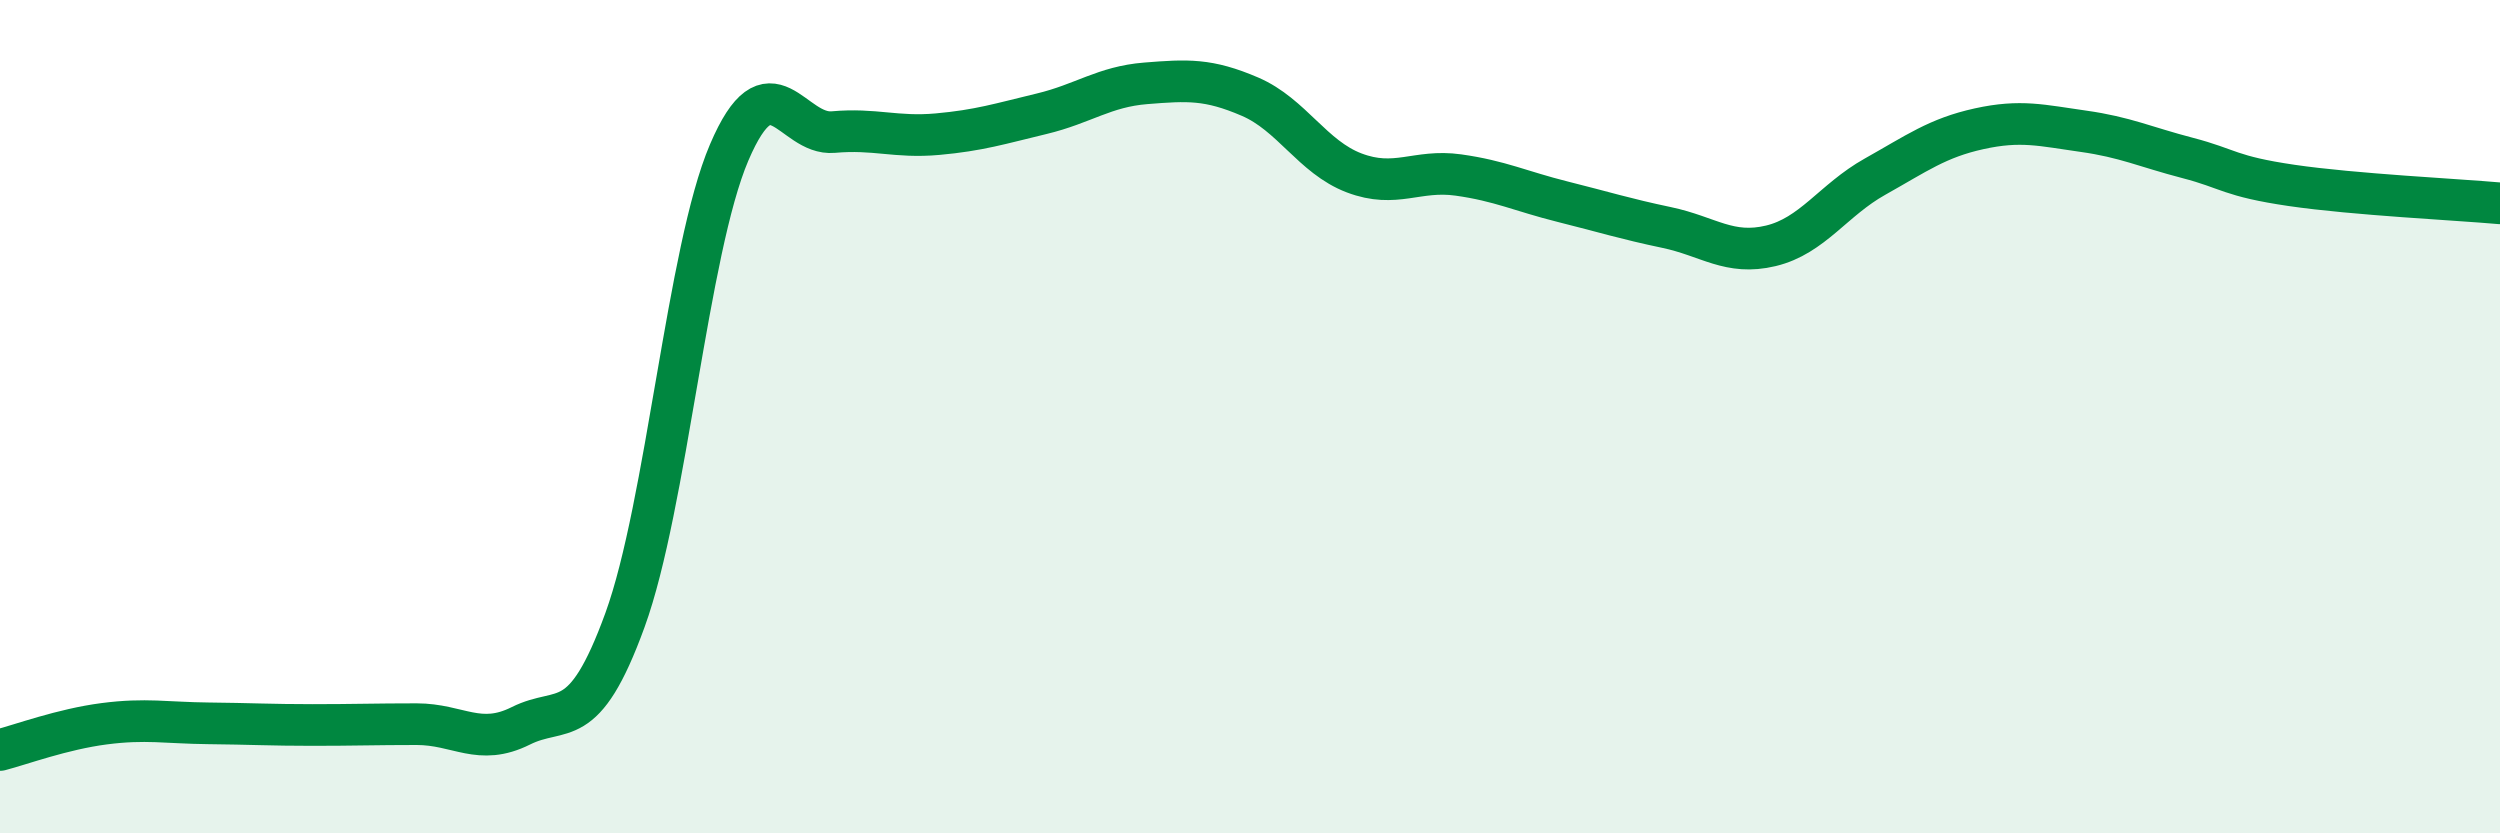
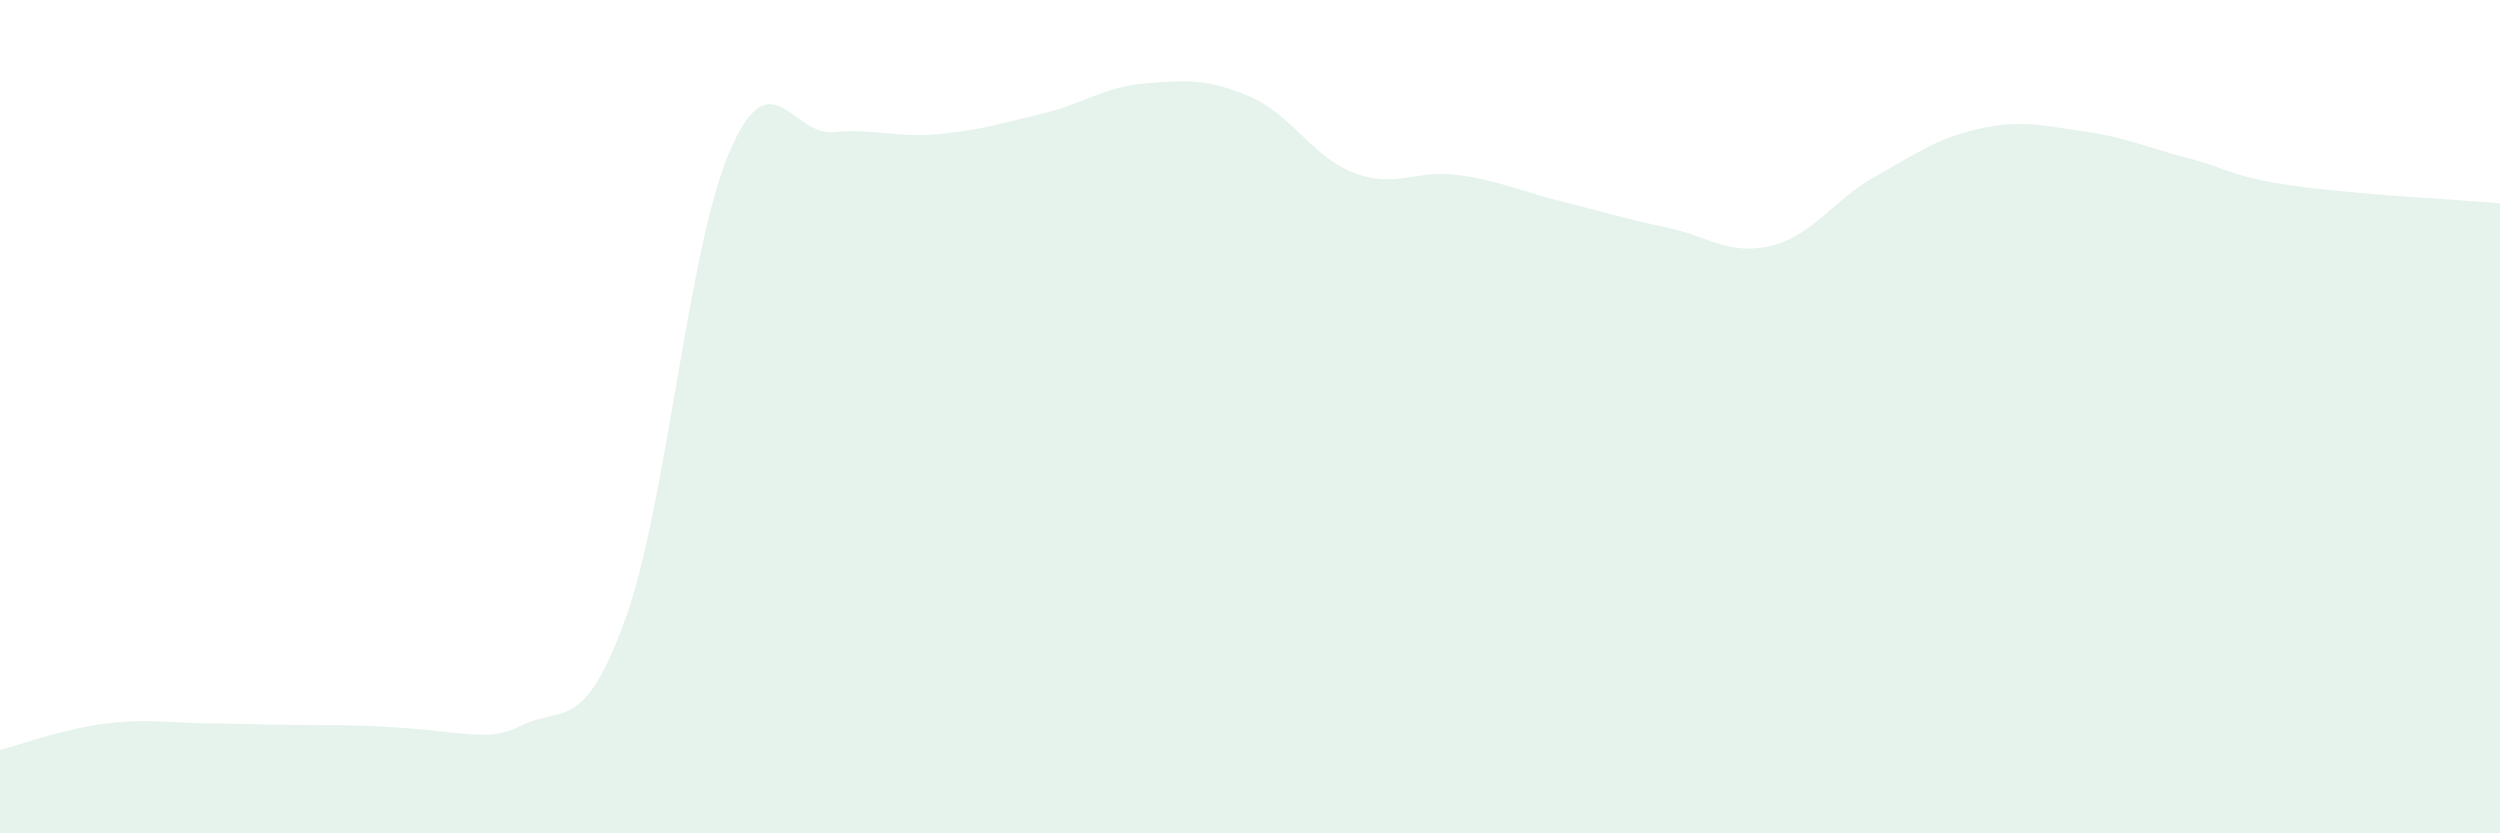
<svg xmlns="http://www.w3.org/2000/svg" width="60" height="20" viewBox="0 0 60 20">
-   <path d="M 0,18 C 0.5,17.87 1.5,17.5 2.5,17.37 C 3.5,17.24 4,17.35 5,17.36 C 6,17.37 6.5,17.4 7.5,17.4 C 8.5,17.4 9,17.38 10,17.38 C 11,17.38 11.5,17.92 12.5,17.42 C 13.5,16.92 14,17.63 15,14.88 C 16,12.13 16.5,6 17.5,3.66 C 18.5,1.32 19,3.26 20,3.17 C 21,3.08 21.5,3.31 22.5,3.22 C 23.5,3.13 24,2.97 25,2.73 C 26,2.49 26.5,2.08 27.5,2 C 28.5,1.92 29,1.89 30,2.32 C 31,2.75 31.5,3.77 32.5,4.15 C 33.5,4.53 34,4.06 35,4.2 C 36,4.34 36.5,4.59 37.5,4.84 C 38.5,5.09 39,5.25 40,5.46 C 41,5.67 41.5,6.14 42.5,5.9 C 43.5,5.66 44,4.8 45,4.24 C 46,3.68 46.5,3.31 47.5,3.09 C 48.5,2.87 49,3.01 50,3.15 C 51,3.29 51.5,3.53 52.5,3.79 C 53.5,4.05 53.5,4.23 55,4.45 C 56.5,4.67 59,4.79 60,4.88L60 20L0 20Z" fill="#008740" opacity="0.1" stroke-linecap="round" stroke-linejoin="round" />
-   <path d="M 0,18 C 0.5,17.87 1.5,17.5 2.5,17.37 C 3.5,17.24 4,17.35 5,17.36 C 6,17.37 6.5,17.4 7.5,17.4 C 8.5,17.4 9,17.38 10,17.38 C 11,17.38 11.5,17.92 12.5,17.42 C 13.5,16.92 14,17.63 15,14.88 C 16,12.13 16.5,6 17.5,3.66 C 18.5,1.32 19,3.26 20,3.17 C 21,3.08 21.5,3.31 22.5,3.22 C 23.5,3.13 24,2.97 25,2.73 C 26,2.49 26.5,2.08 27.5,2 C 28.5,1.92 29,1.89 30,2.32 C 31,2.75 31.5,3.77 32.5,4.15 C 33.5,4.53 34,4.06 35,4.2 C 36,4.34 36.5,4.59 37.5,4.84 C 38.5,5.09 39,5.25 40,5.46 C 41,5.67 41.5,6.14 42.5,5.9 C 43.5,5.66 44,4.8 45,4.24 C 46,3.68 46.5,3.31 47.5,3.09 C 48.5,2.87 49,3.01 50,3.15 C 51,3.29 51.5,3.53 52.5,3.79 C 53.5,4.05 53.5,4.23 55,4.45 C 56.5,4.67 59,4.79 60,4.88" stroke="#008740" stroke-width="1" fill="none" stroke-linecap="round" stroke-linejoin="round" />
+   <path d="M 0,18 C 0.5,17.87 1.5,17.5 2.5,17.37 C 3.5,17.24 4,17.35 5,17.36 C 6,17.37 6.5,17.4 7.5,17.4 C 11,17.38 11.5,17.92 12.5,17.42 C 13.5,16.92 14,17.63 15,14.88 C 16,12.13 16.5,6 17.5,3.66 C 18.5,1.32 19,3.26 20,3.17 C 21,3.08 21.5,3.31 22.5,3.22 C 23.5,3.13 24,2.97 25,2.73 C 26,2.49 26.5,2.08 27.5,2 C 28.5,1.92 29,1.89 30,2.32 C 31,2.75 31.5,3.77 32.5,4.15 C 33.5,4.53 34,4.06 35,4.2 C 36,4.34 36.5,4.59 37.5,4.84 C 38.5,5.09 39,5.25 40,5.46 C 41,5.67 41.5,6.14 42.5,5.9 C 43.5,5.66 44,4.8 45,4.24 C 46,3.68 46.5,3.31 47.5,3.09 C 48.5,2.87 49,3.01 50,3.15 C 51,3.29 51.5,3.53 52.5,3.79 C 53.5,4.05 53.5,4.23 55,4.45 C 56.5,4.67 59,4.79 60,4.88L60 20L0 20Z" fill="#008740" opacity="0.1" stroke-linecap="round" stroke-linejoin="round" />
</svg>